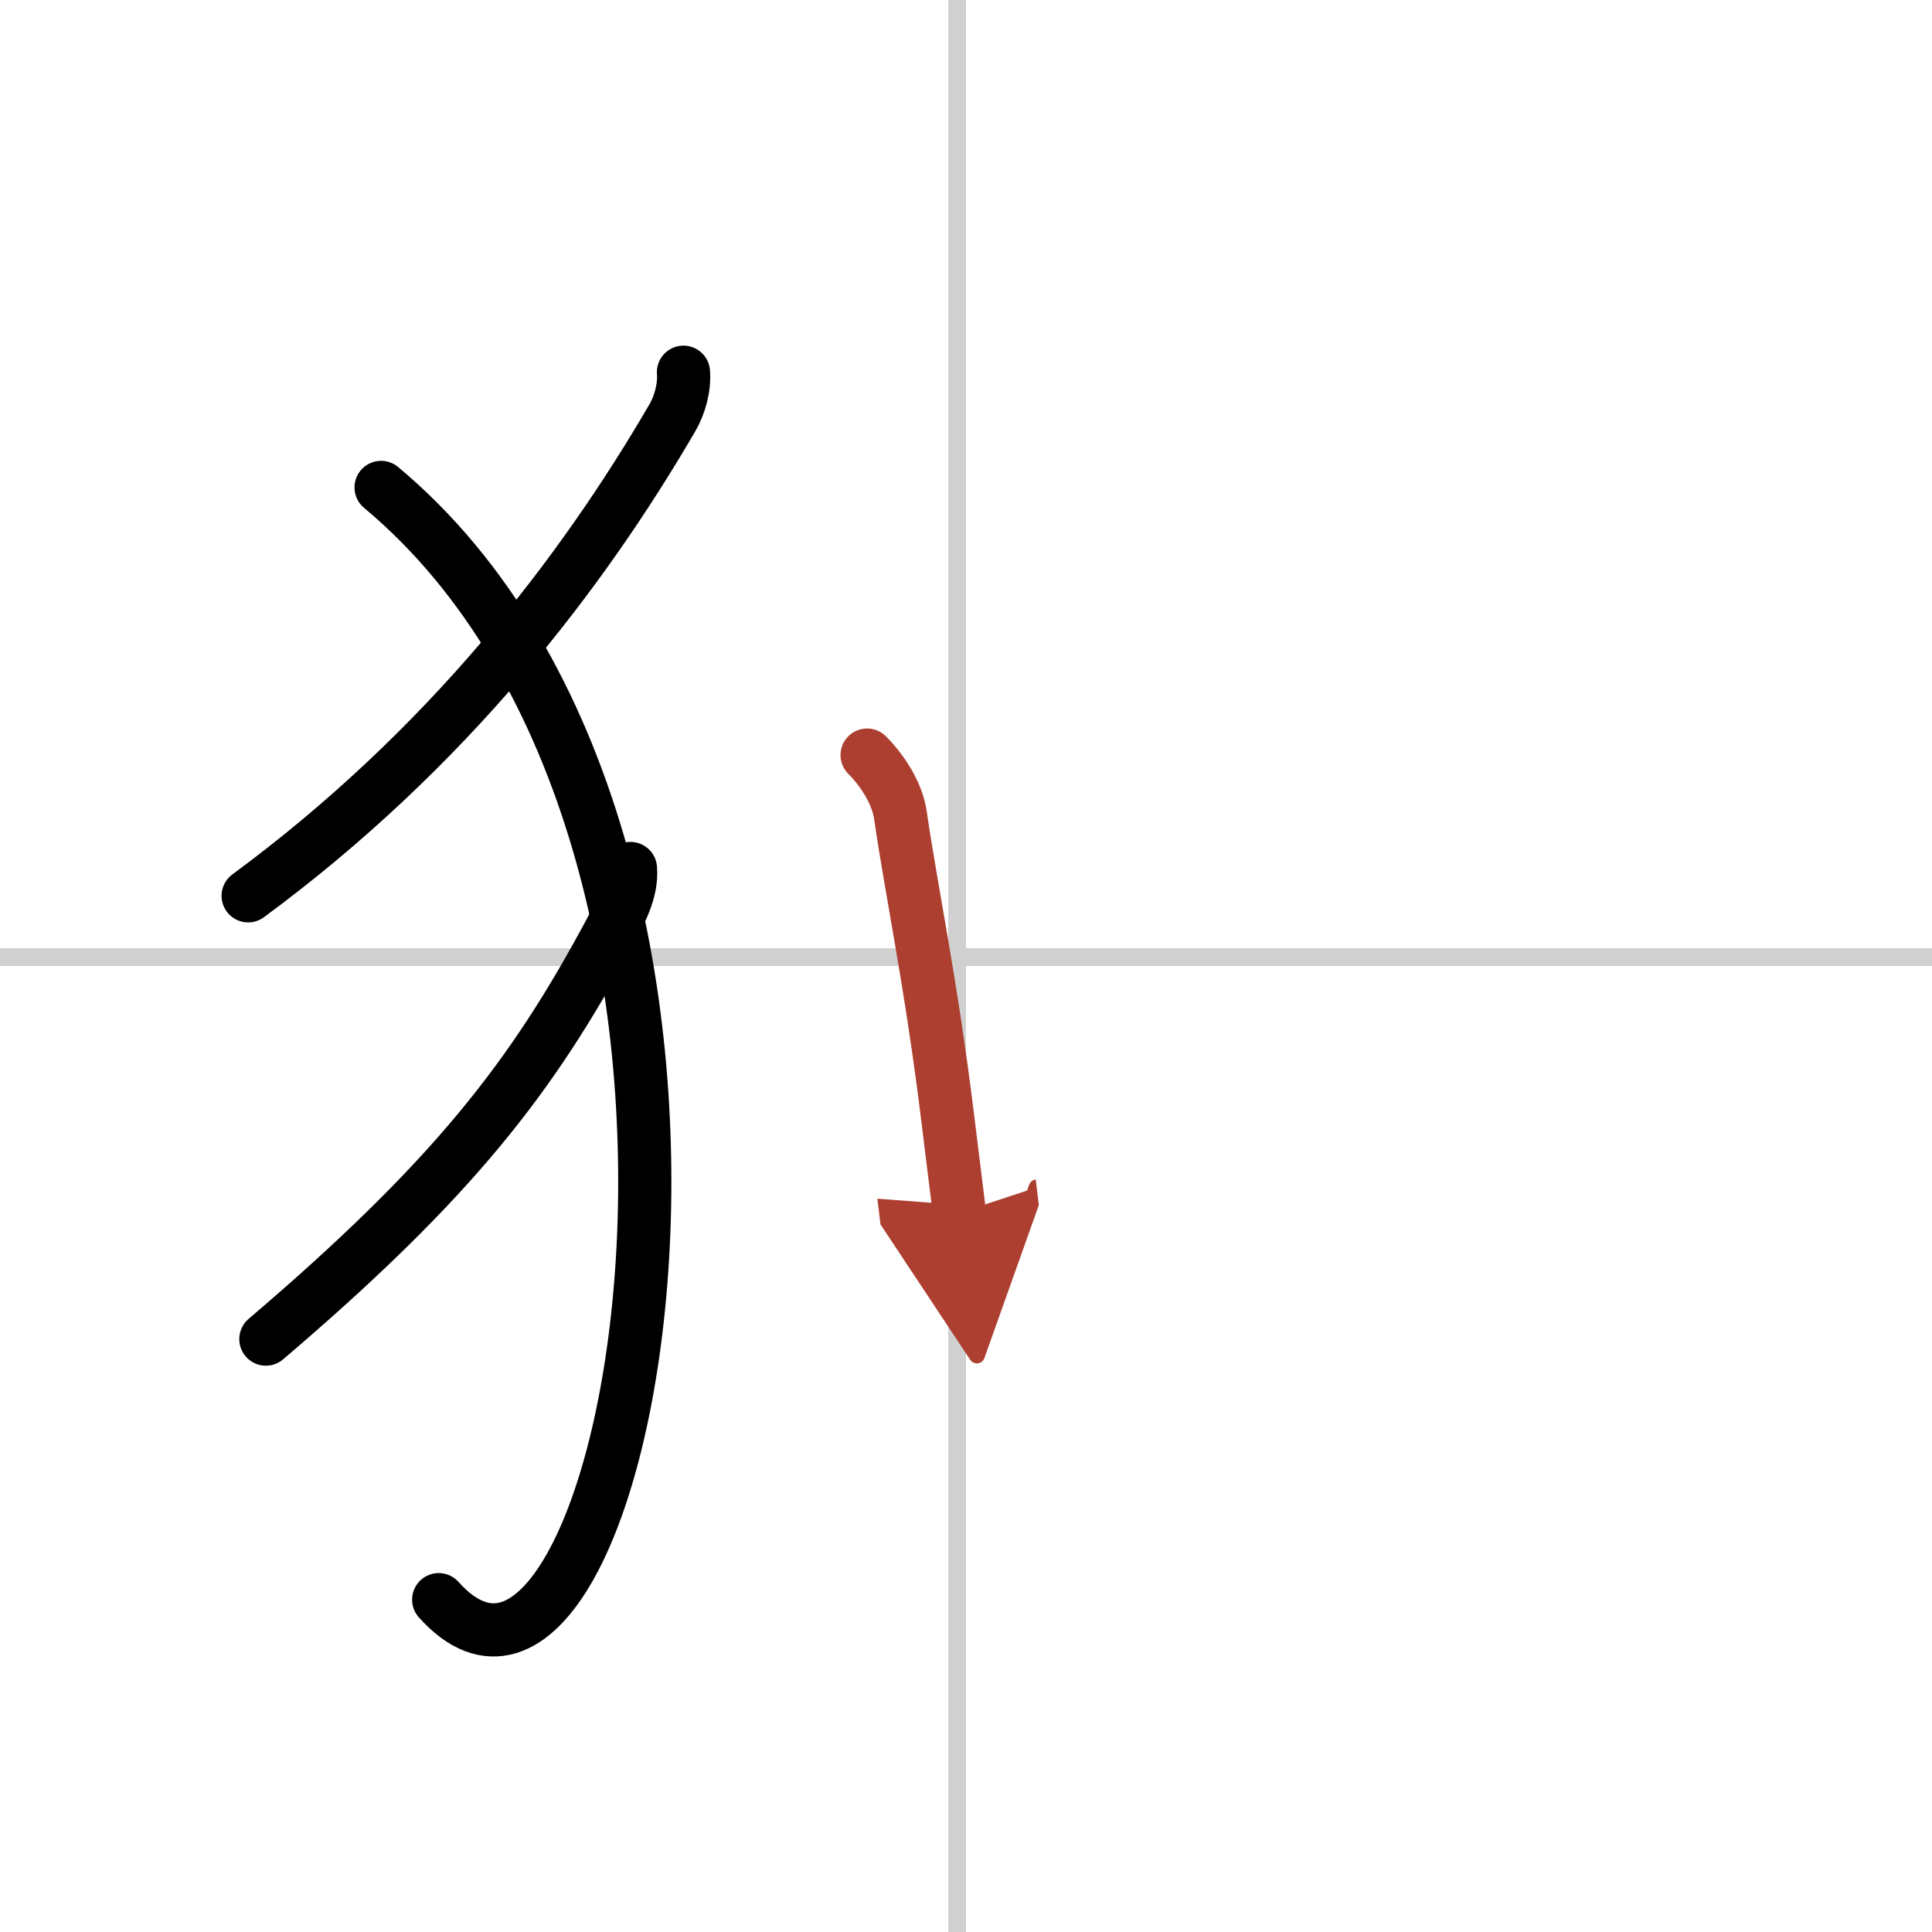
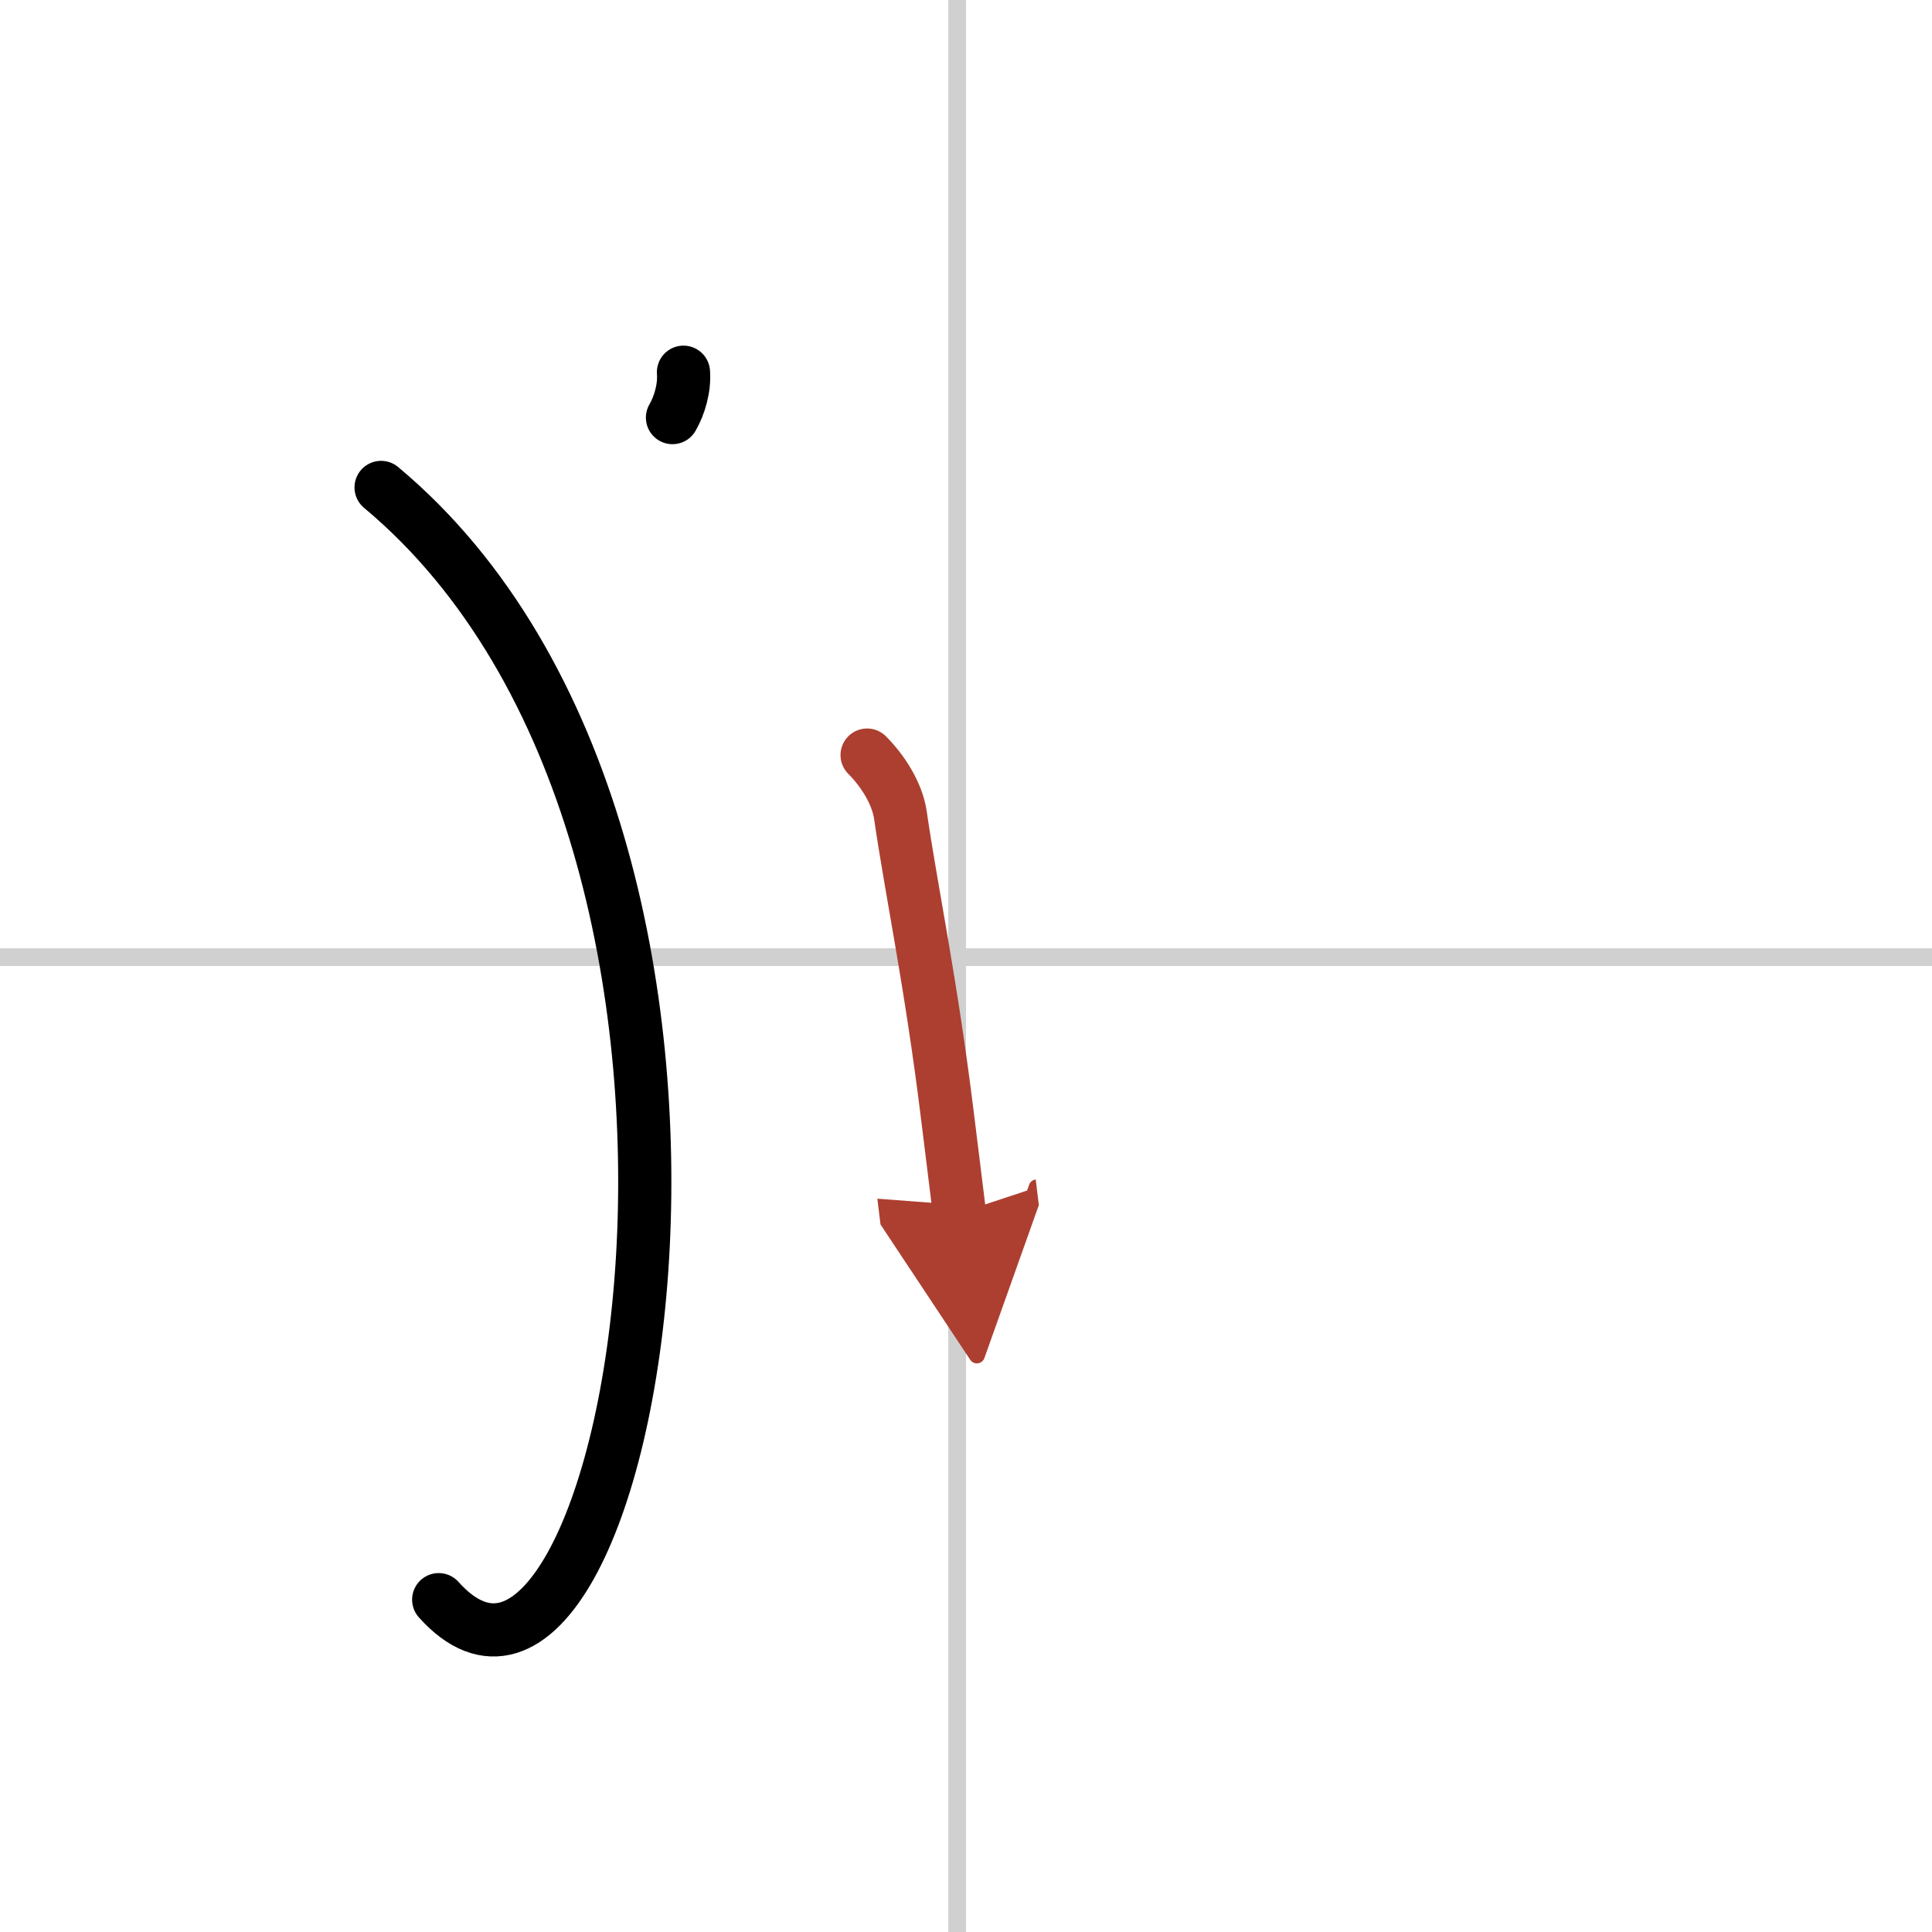
<svg xmlns="http://www.w3.org/2000/svg" width="400" height="400" viewBox="0 0 109 109">
  <defs>
    <marker id="a" markerWidth="4" orient="auto" refX="1" refY="5" viewBox="0 0 10 10">
      <polyline points="0 0 10 5 0 10 1 5" fill="#ad3f31" stroke="#ad3f31" />
    </marker>
  </defs>
  <g fill="none" stroke="#000" stroke-linecap="round" stroke-linejoin="round" stroke-width="3">
    <rect width="100%" height="100%" fill="#fff" stroke="#fff" />
    <line x1="54" x2="54" y2="109" stroke="#d0d0d0" stroke-width="1" />
    <line x2="109" y1="54" y2="54" stroke="#d0d0d0" stroke-width="1" />
-     <path d="M38.56,21c0.07,0.88-0.22,1.87-0.62,2.56C32.83,32.34,25.25,42.25,14,50.54" />
+     <path d="M38.56,21c0.07,0.88-0.22,1.87-0.62,2.56" />
    <path d="m21.5 27.5c24.25 20.25 14 74.75 3.25 62.75" />
-     <path d="m35.57 49c0.11 1.29-0.61 2.55-1.19 3.64-4.35 8.11-8.81 13.9-19.38 22.91" />
    <path d="m48.92 42.6c0.87 0.87 1.7 2.15 1.88 3.39 0.63 4.34 1.73 9.45 2.66 17.02 0.21 1.73 0.44 3.54 0.67 5.42" marker-end="url(#a)" stroke="#ad3f31" />
  </g>
</svg>